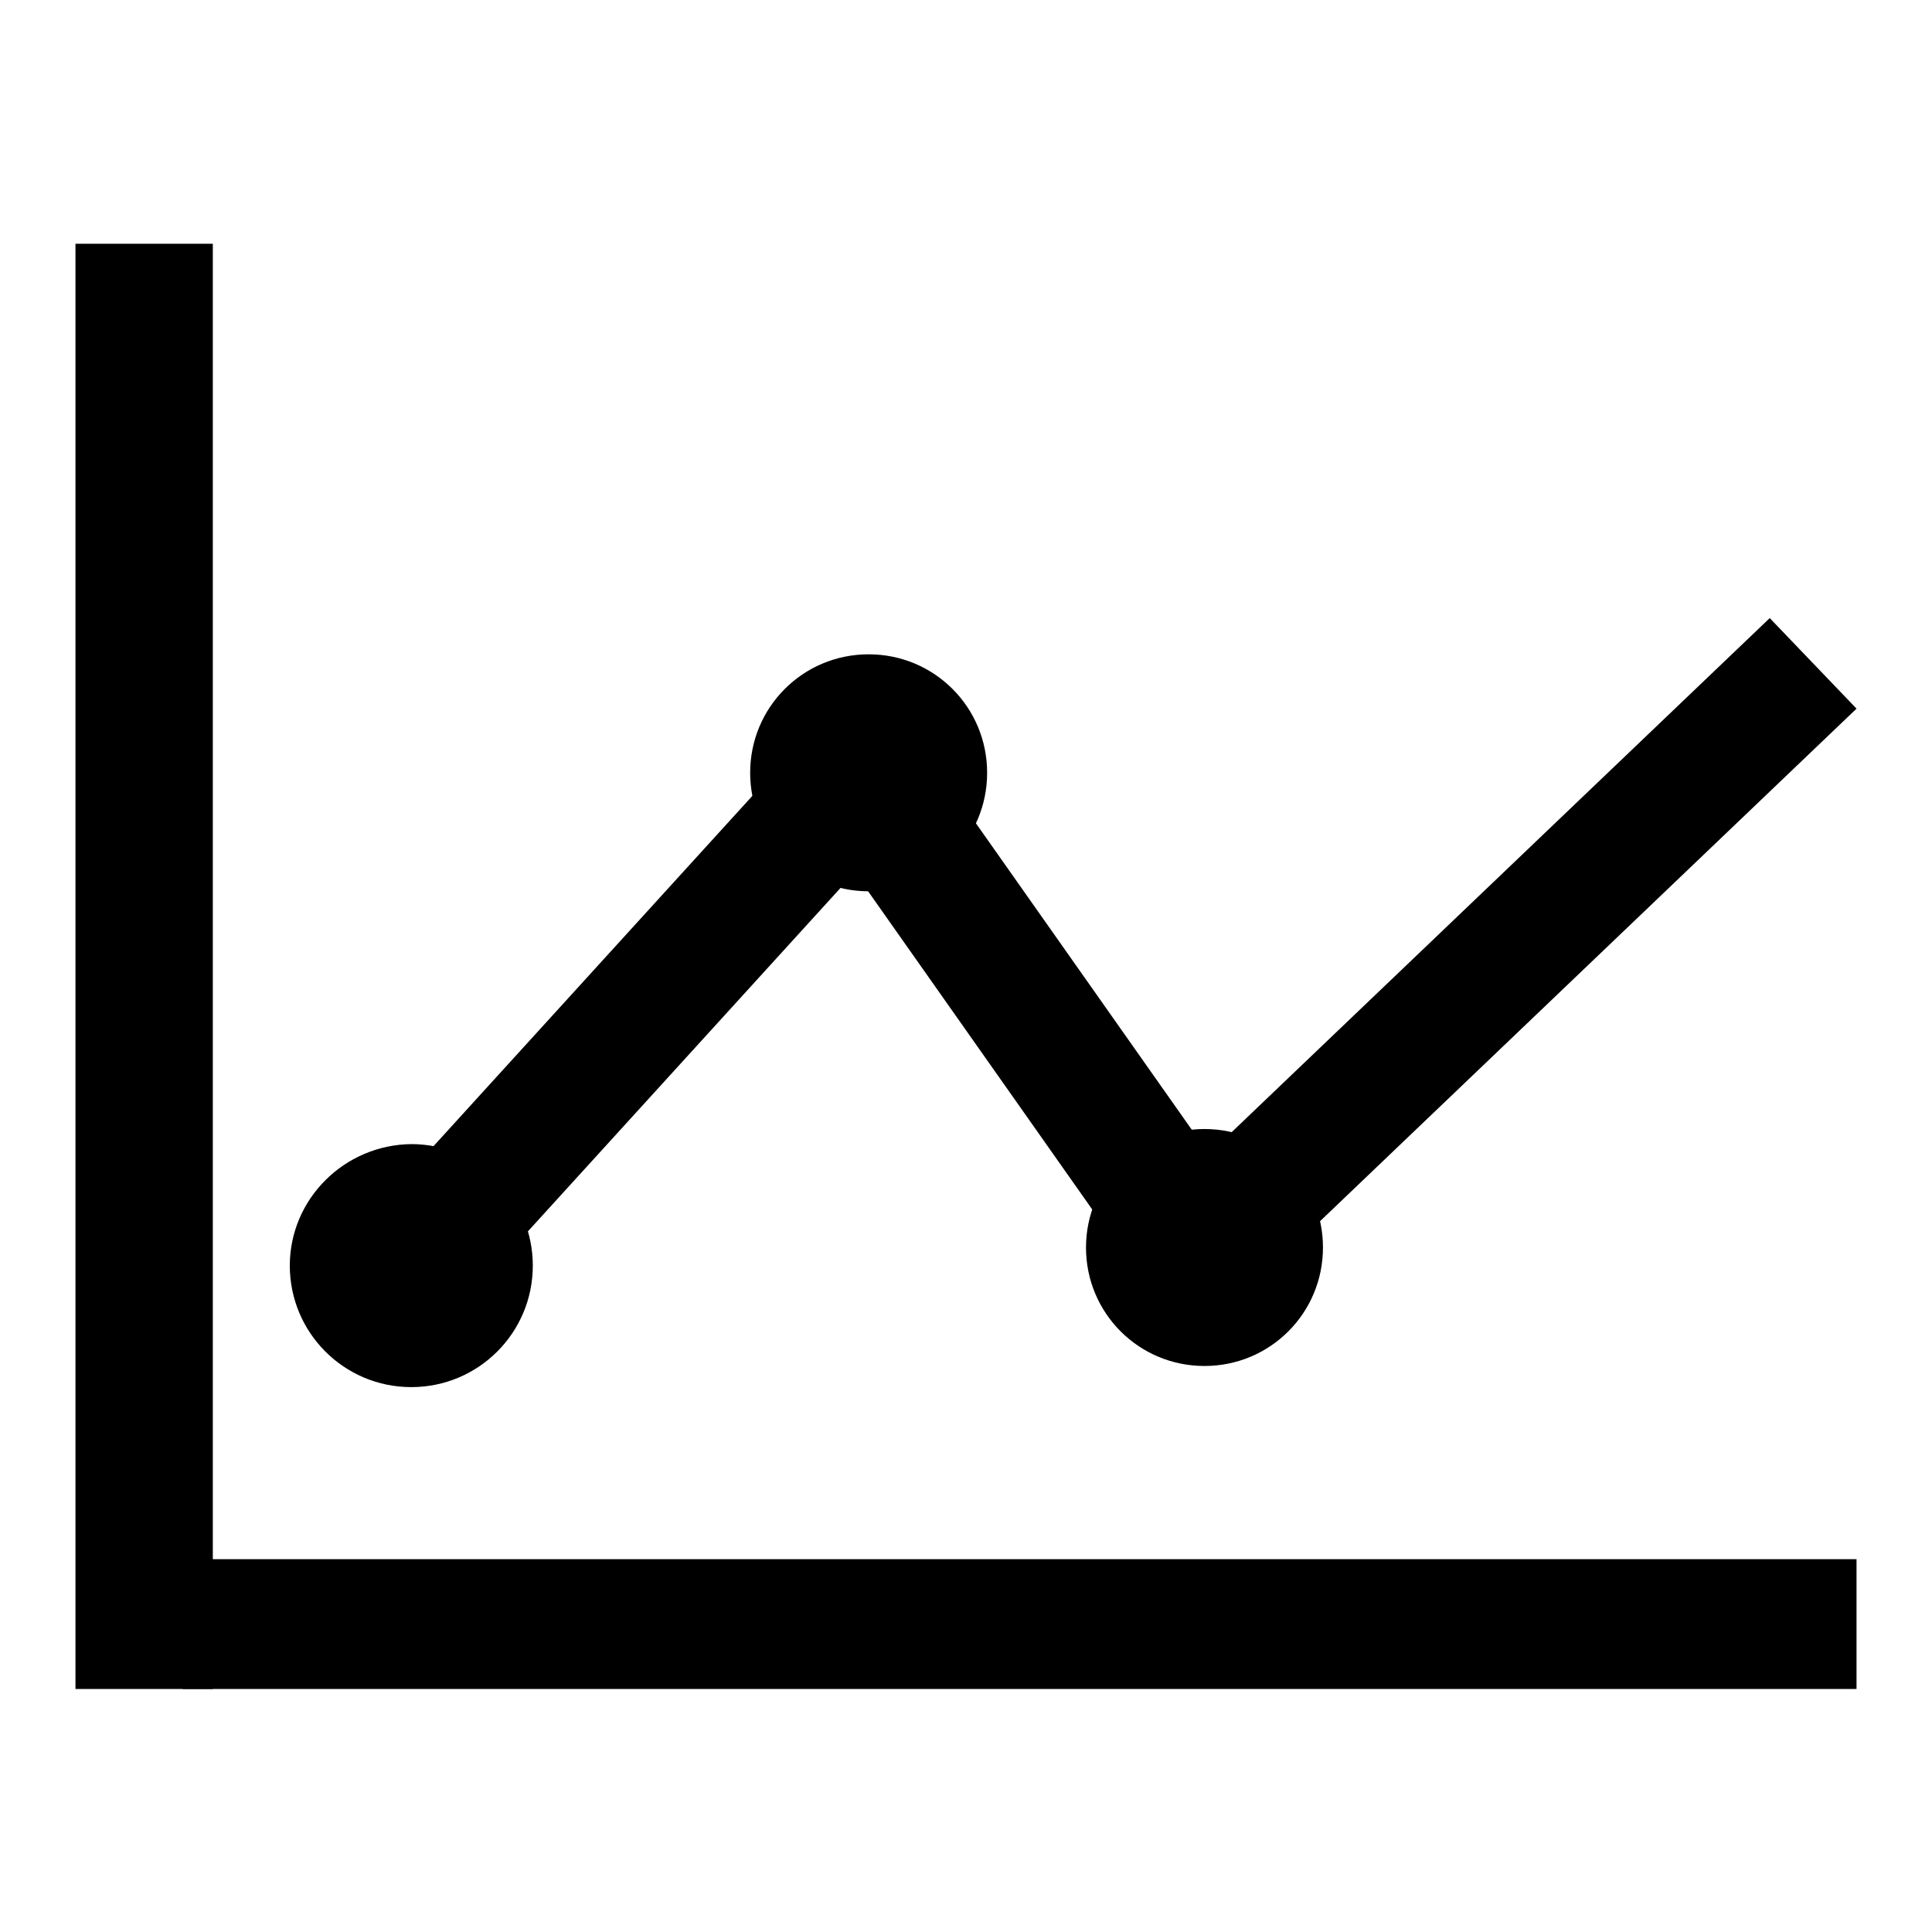
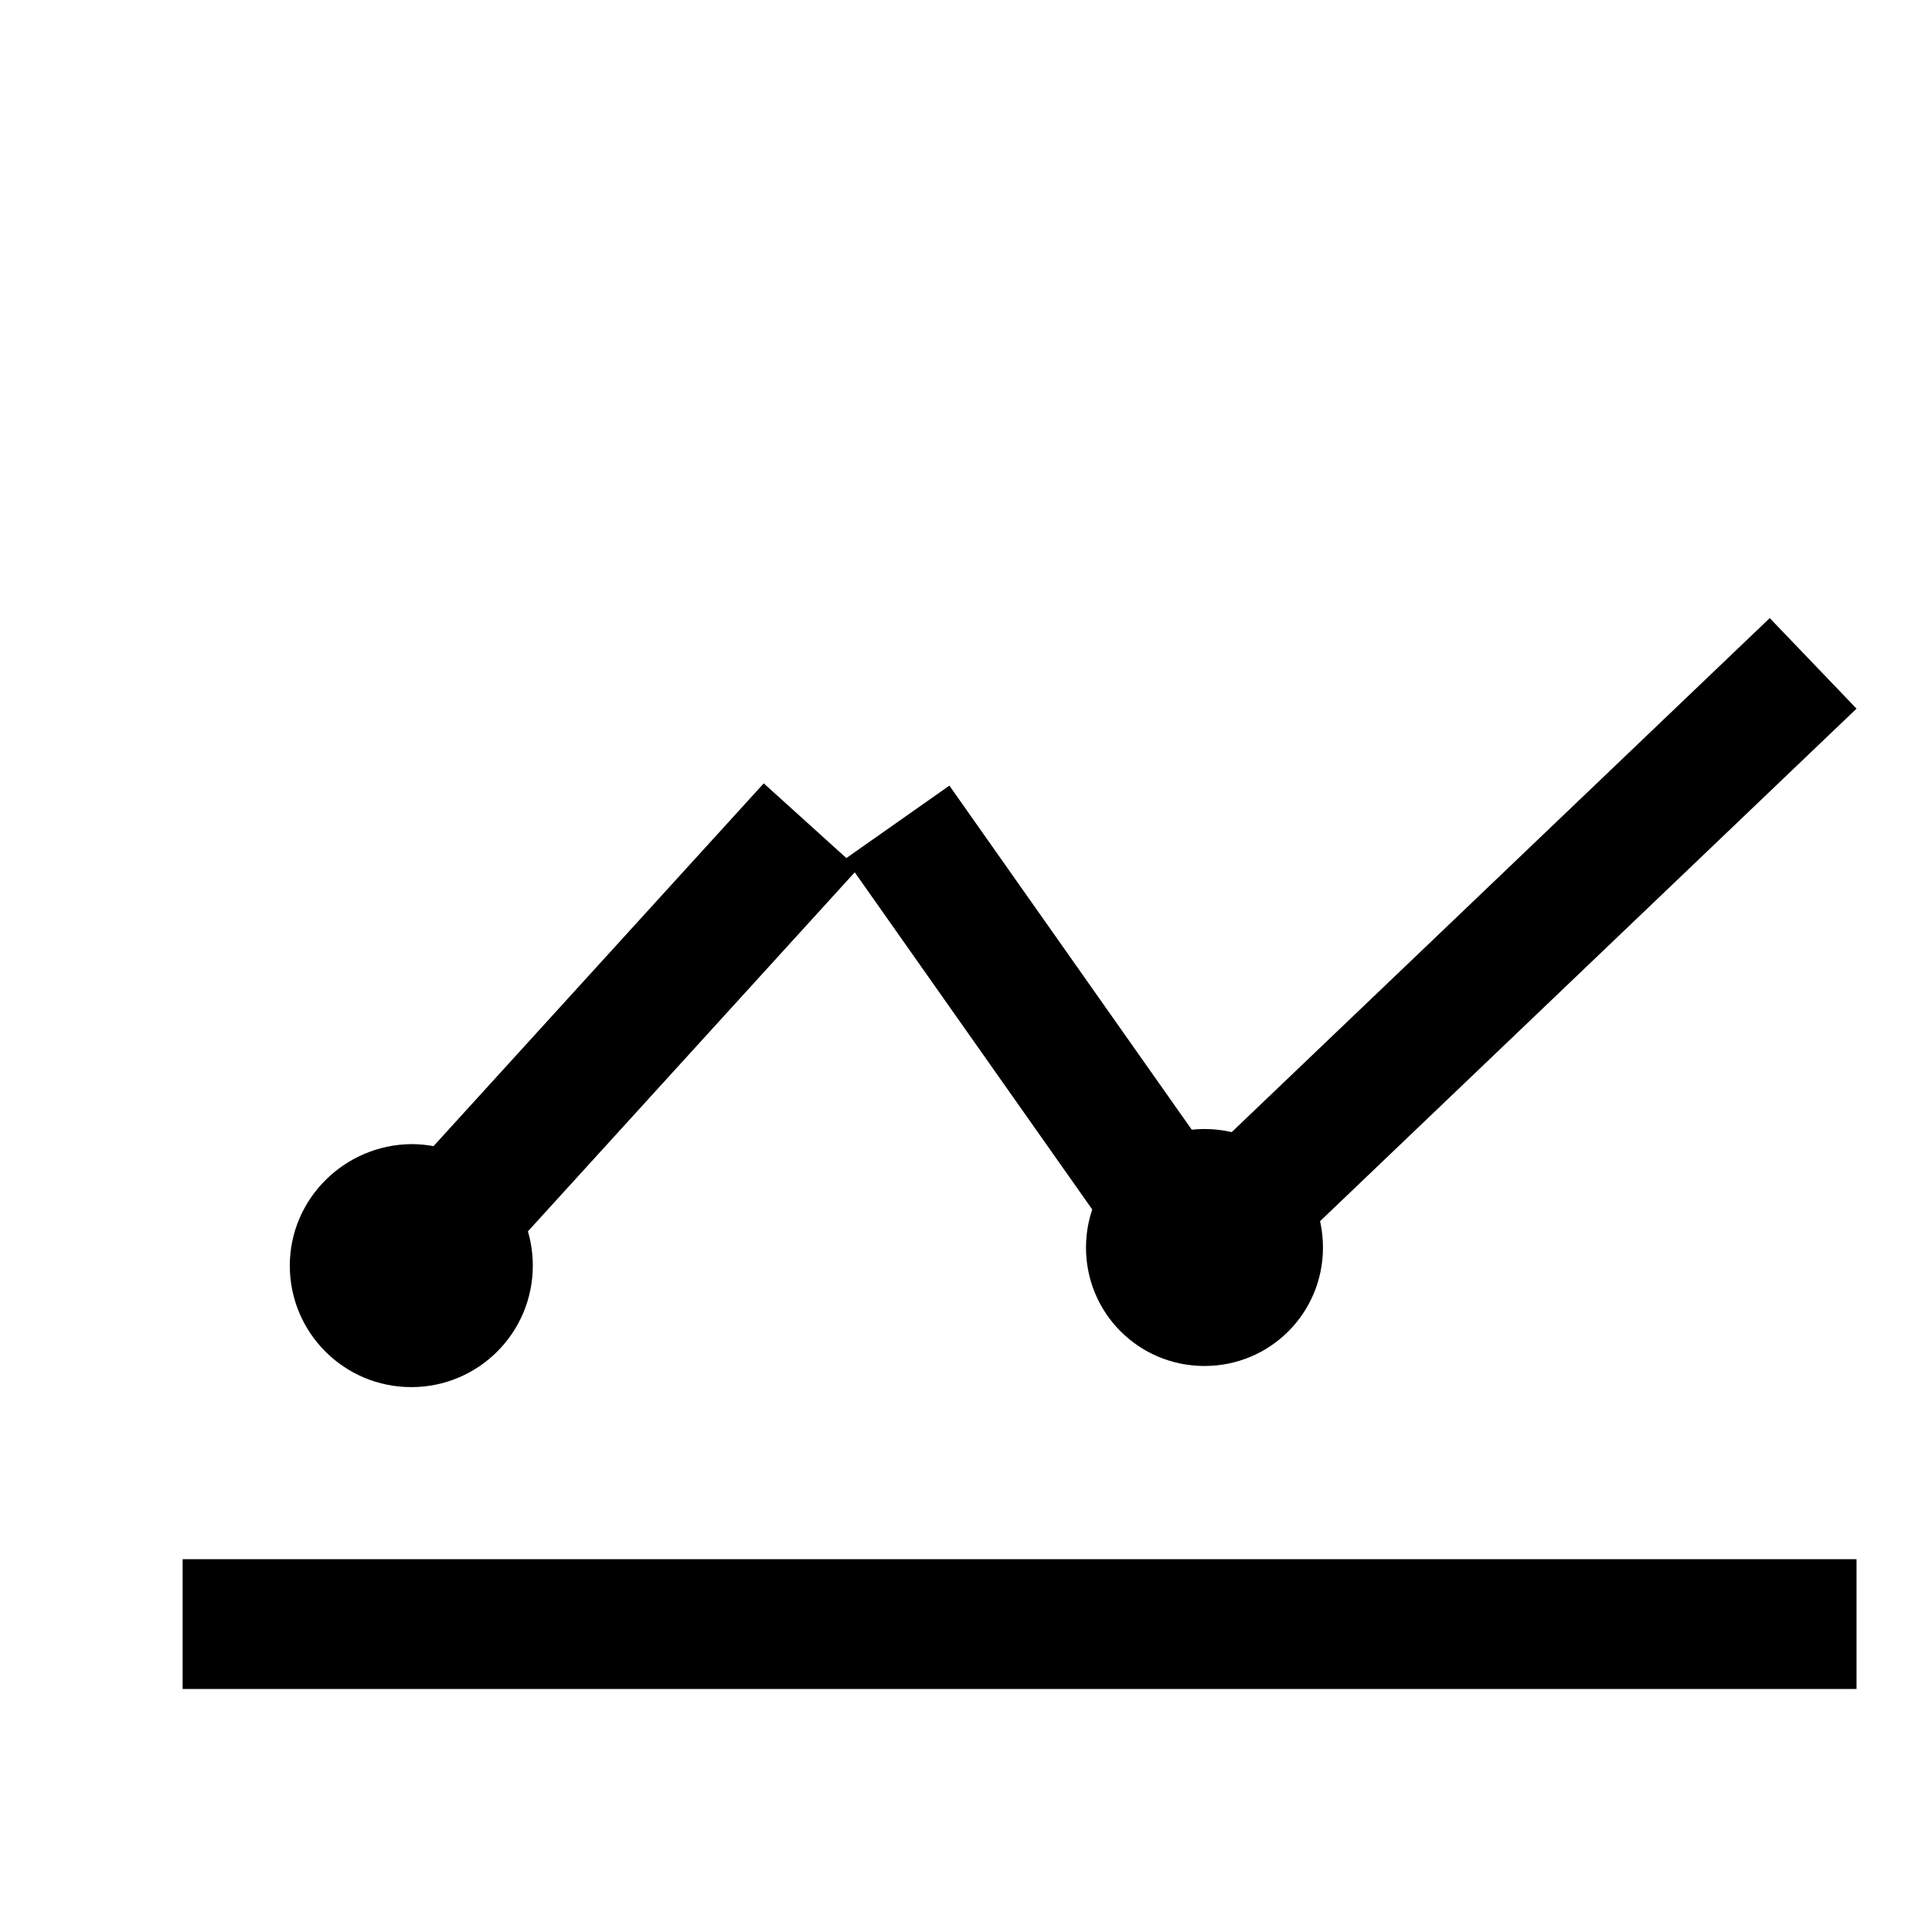
<svg xmlns="http://www.w3.org/2000/svg" version="1.1" x="0px" y="0px" viewBox="0 0 256 256" enable-background="new 0 0 256 256" xml:space="preserve">
  <g>
    <g>
-       <path fill="#000000" d="M10,32.3h18.2v191.5H10V32.3z" />
      <path fill="#000000" d="M24.2,206.6H246v17.2H24.2V206.6L24.2,206.6z" />
      <path fill="#000000" d="M38.4,167.7c0,8.9,7.2,16.1,16.1,16.1c8.9,0,16.1-7.2,16.1-16.1s-7.2-16.1-16.1-16.1C45.6,151.7,38.4,158.9,38.4,167.7L38.4,167.7z" />
      <path fill="#000000" d="M52.5,157.3l48.7-53.5l12.5,11.3l-48.7,53.5L52.5,157.3L52.5,157.3z" />
-       <path fill="#000000" d="M99.4,102.4c0,8.7,7,15.7,15.7,15.7c8.7,0,15.7-7,15.7-15.7c0-8.7-7-15.7-15.7-15.7C106.4,86.7,99.4,93.7,99.4,102.4z" />
      <path fill="#000000" d="M125.8,104.1l41.7,59.2l-13.8,9.7L112,113.8L125.8,104.1L125.8,104.1z" />
      <path fill="#000000" d="M143.9,165.3c0,8.7,7,15.7,15.7,15.7c8.7,0,15.7-7,15.7-15.7c0-8.7-7-15.7-15.7-15.7C151,149.6,143.9,156.6,143.9,165.3z" />
      <path fill="#000000" d="M158.3,154.7l76.2-72.8l11.5,12l-76.2,72.8L158.3,154.7z" />
    </g>
  </g>
</svg>